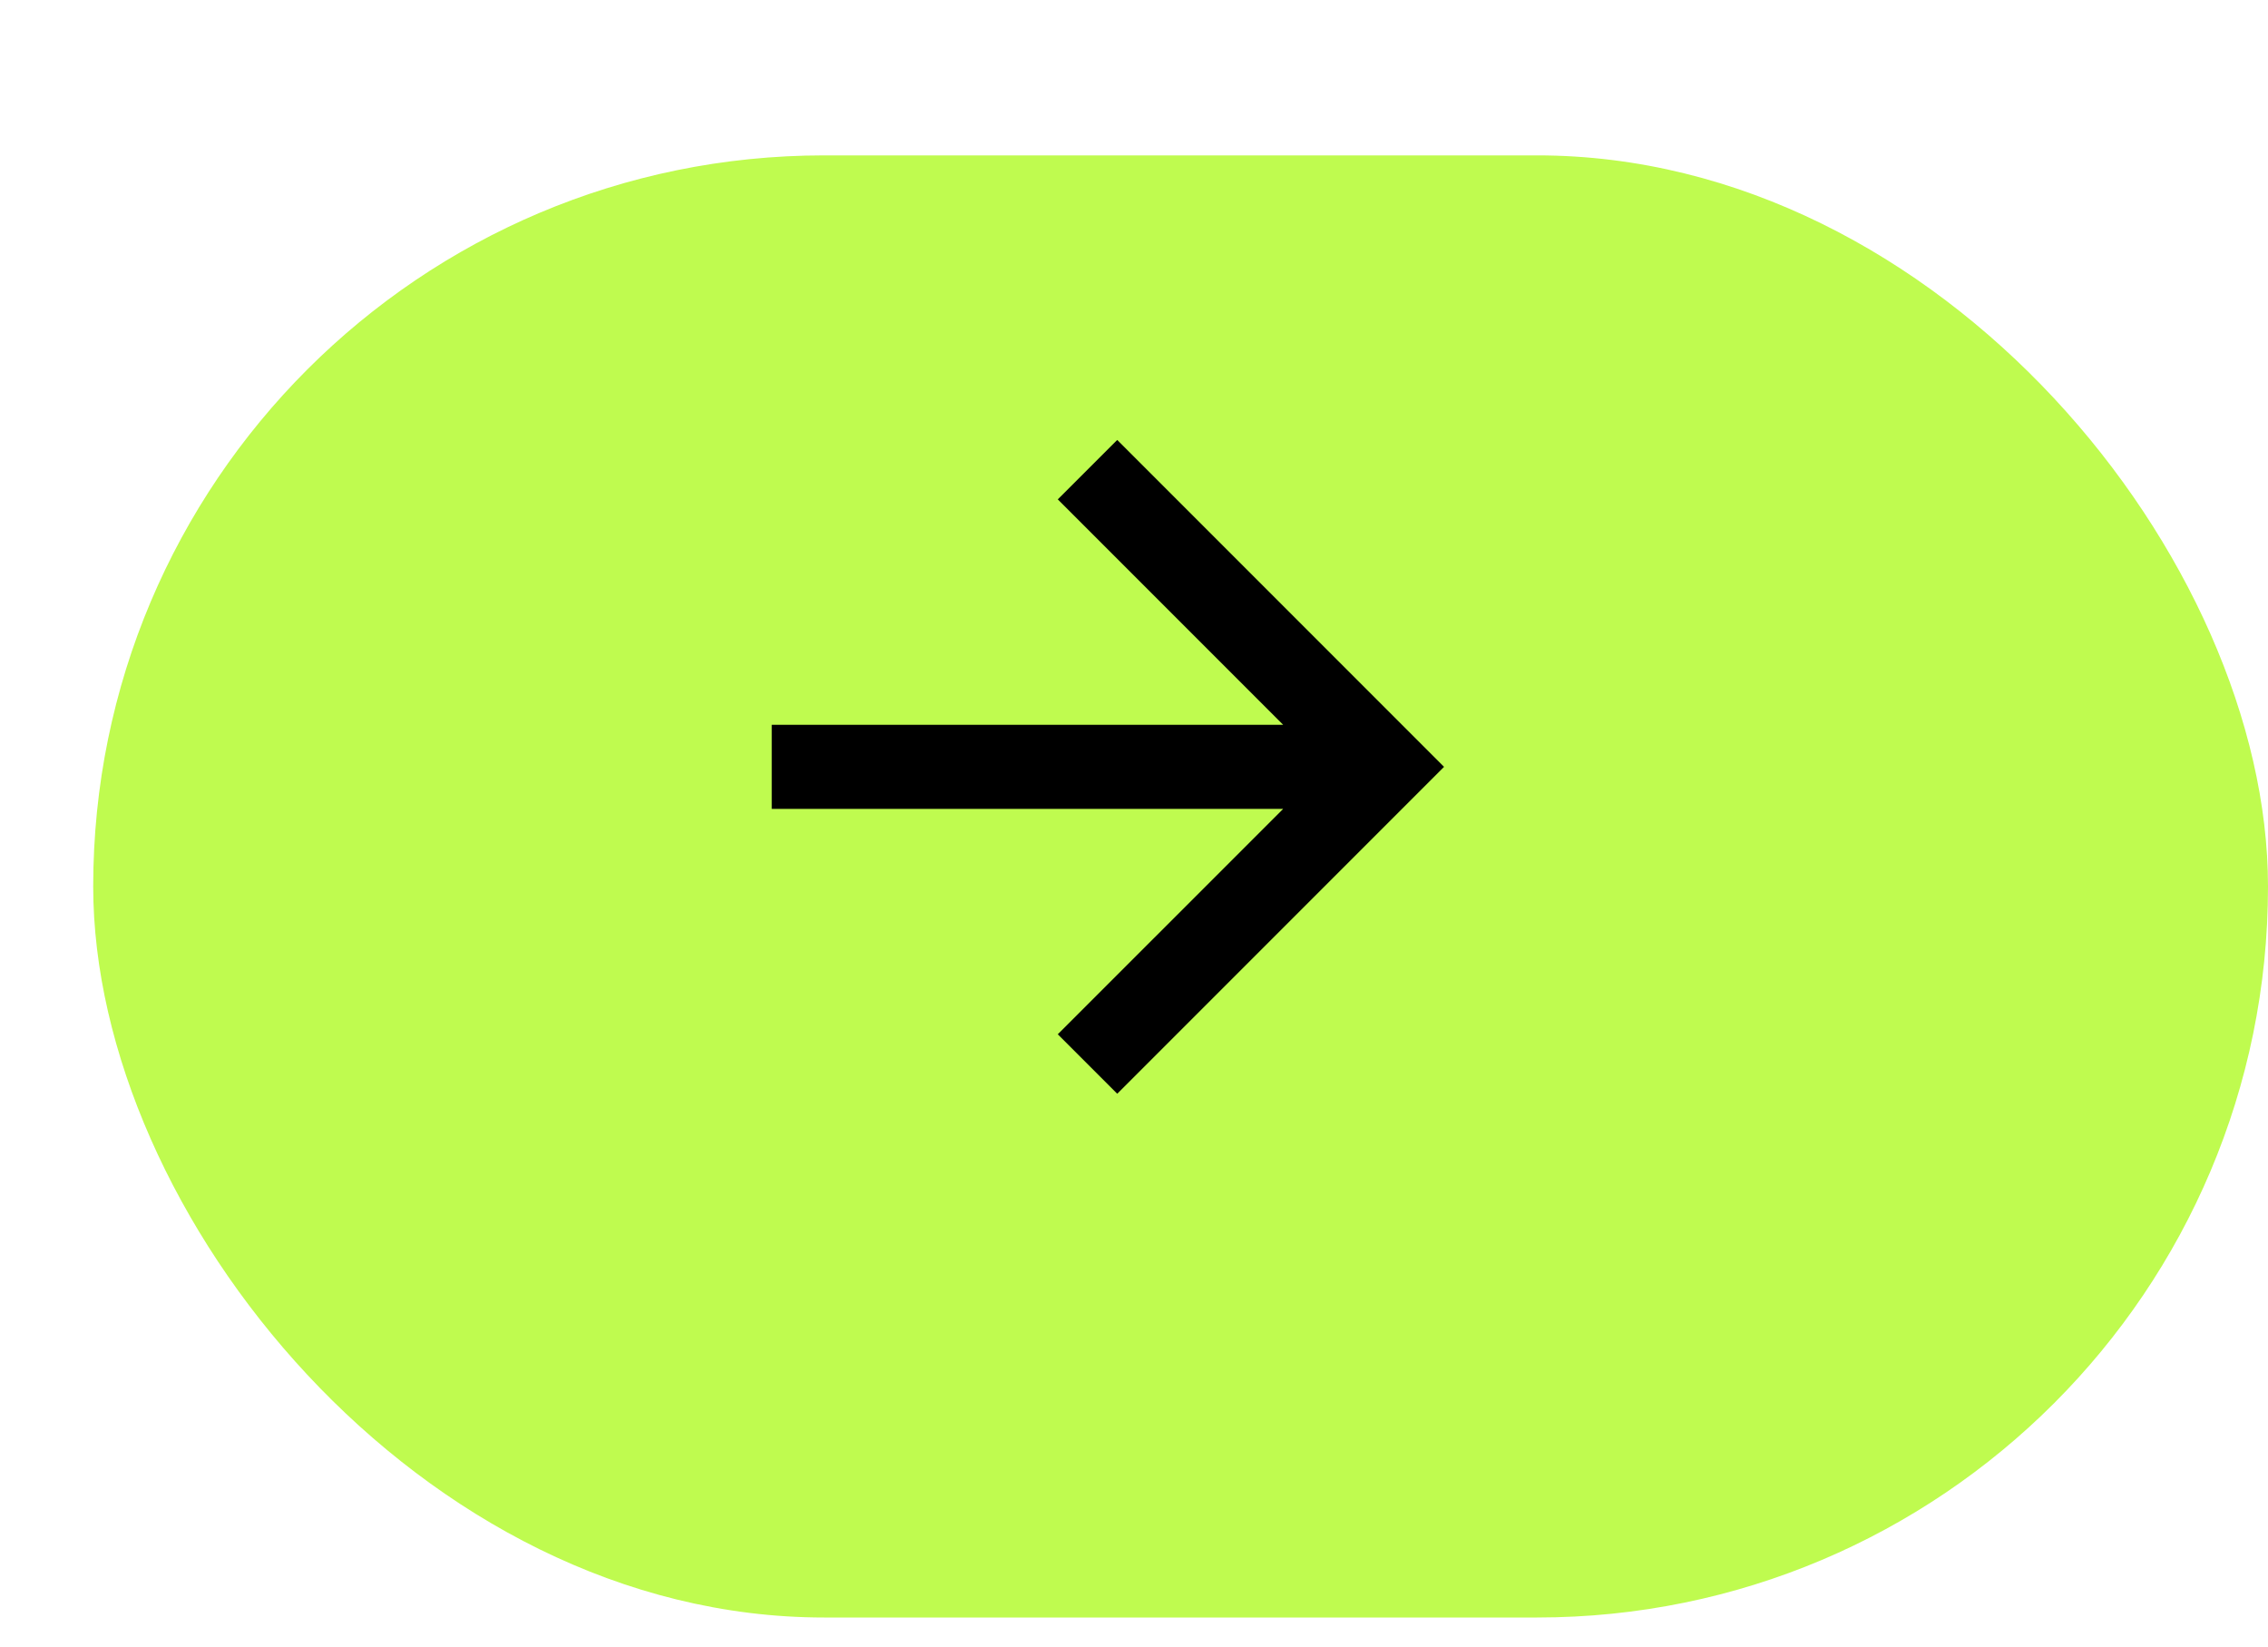
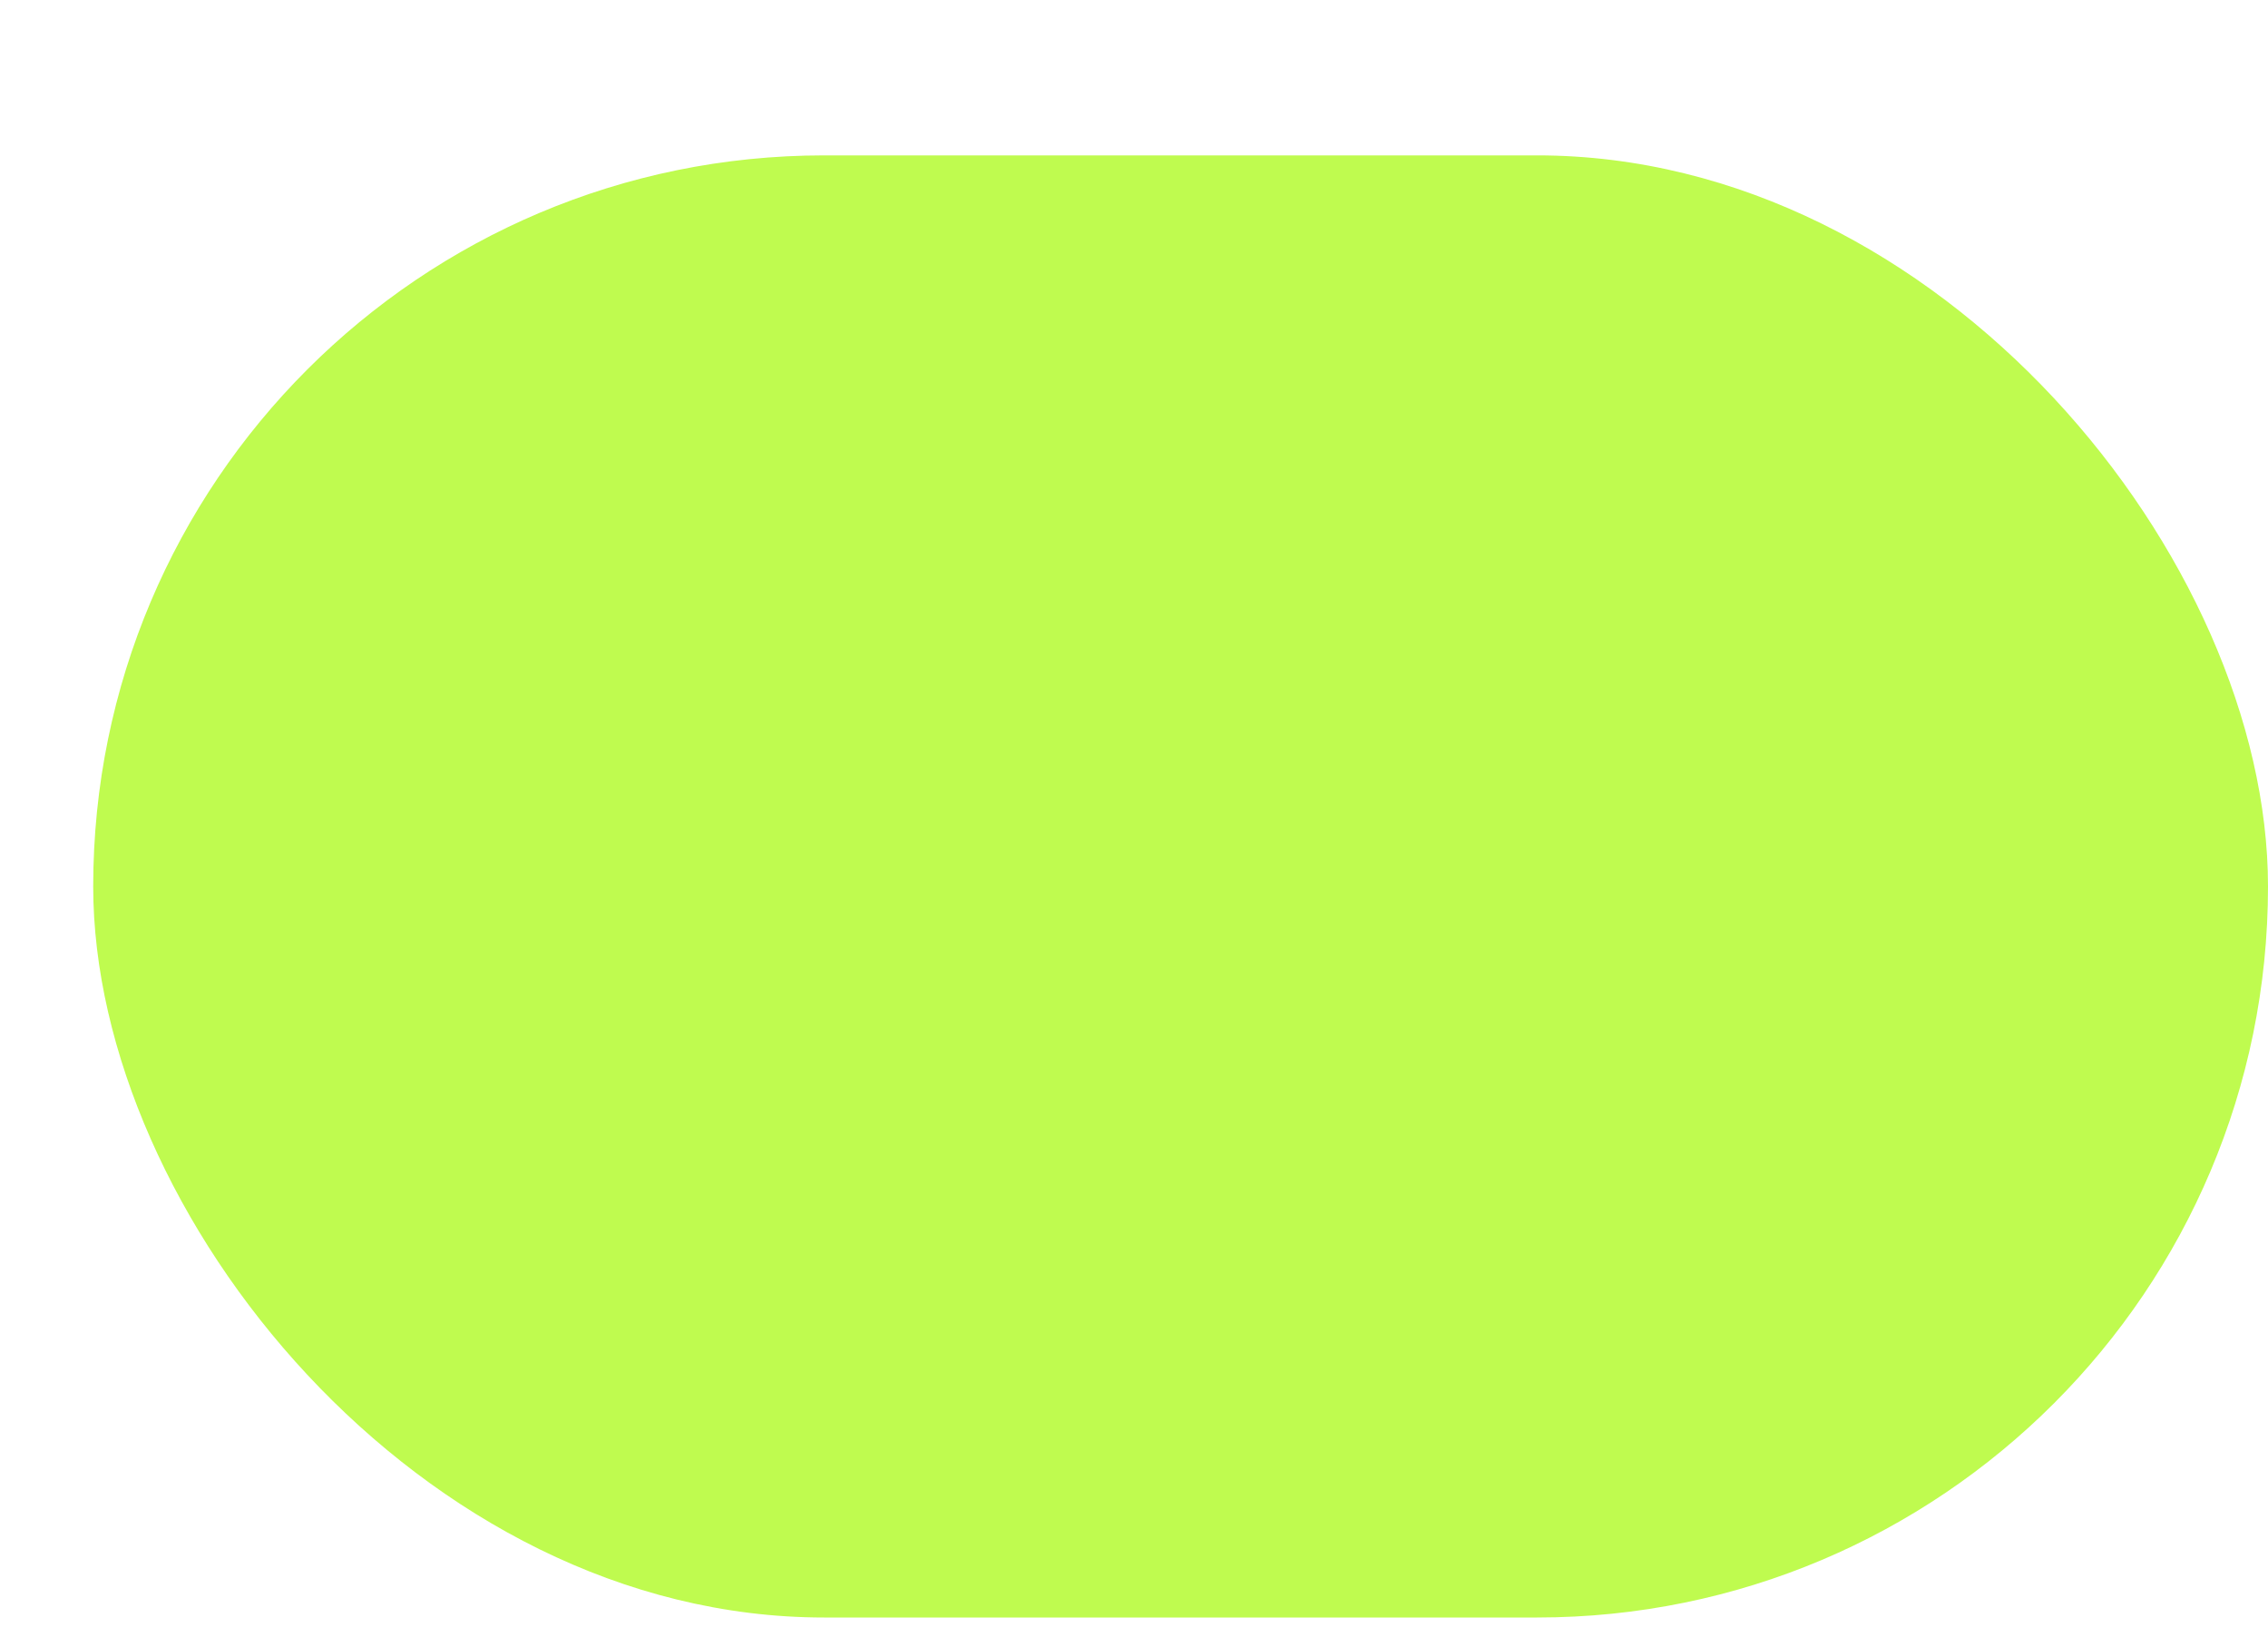
<svg xmlns="http://www.w3.org/2000/svg" width="73" height="53" viewBox="0 0 73 53" fill="none">
  <g filter="url(#filter0_d_294_51)">
    <rect width="70" height="47.049" rx="23.525" fill="#BFFB4F" />
  </g>
-   <path d="M41.302 26.028L24.84 26.028L24.84 23.324L41.301 23.323L34.047 16.069L35.96 14.157L46.479 24.676L35.96 35.195L34.047 33.282L41.302 26.028Z" fill="black" />
  <defs>
    <filter id="filter0_d_294_51" x="0" y="0" width="73" height="52.049" filterUnits="userSpaceOnUse" color-interpolation-filters="sRGB">
      <feFlood flood-opacity="0" result="BackgroundImageFix" />
      <feColorMatrix in="SourceAlpha" type="matrix" values="0 0 0 0 0 0 0 0 0 0 0 0 0 0 0 0 0 0 127 0" result="hardAlpha" />
      <feOffset dx="3" dy="5" />
      <feComposite in2="hardAlpha" operator="out" />
      <feColorMatrix type="matrix" values="0 0 0 0 0 0 0 0 0 0 0 0 0 0 0 0 0 0 0.7 0" />
      <feBlend mode="normal" in2="BackgroundImageFix" result="effect1_dropShadow_294_51" />
      <feBlend mode="normal" in="SourceGraphic" in2="effect1_dropShadow_294_51" result="shape" />
    </filter>
  </defs>
</svg>